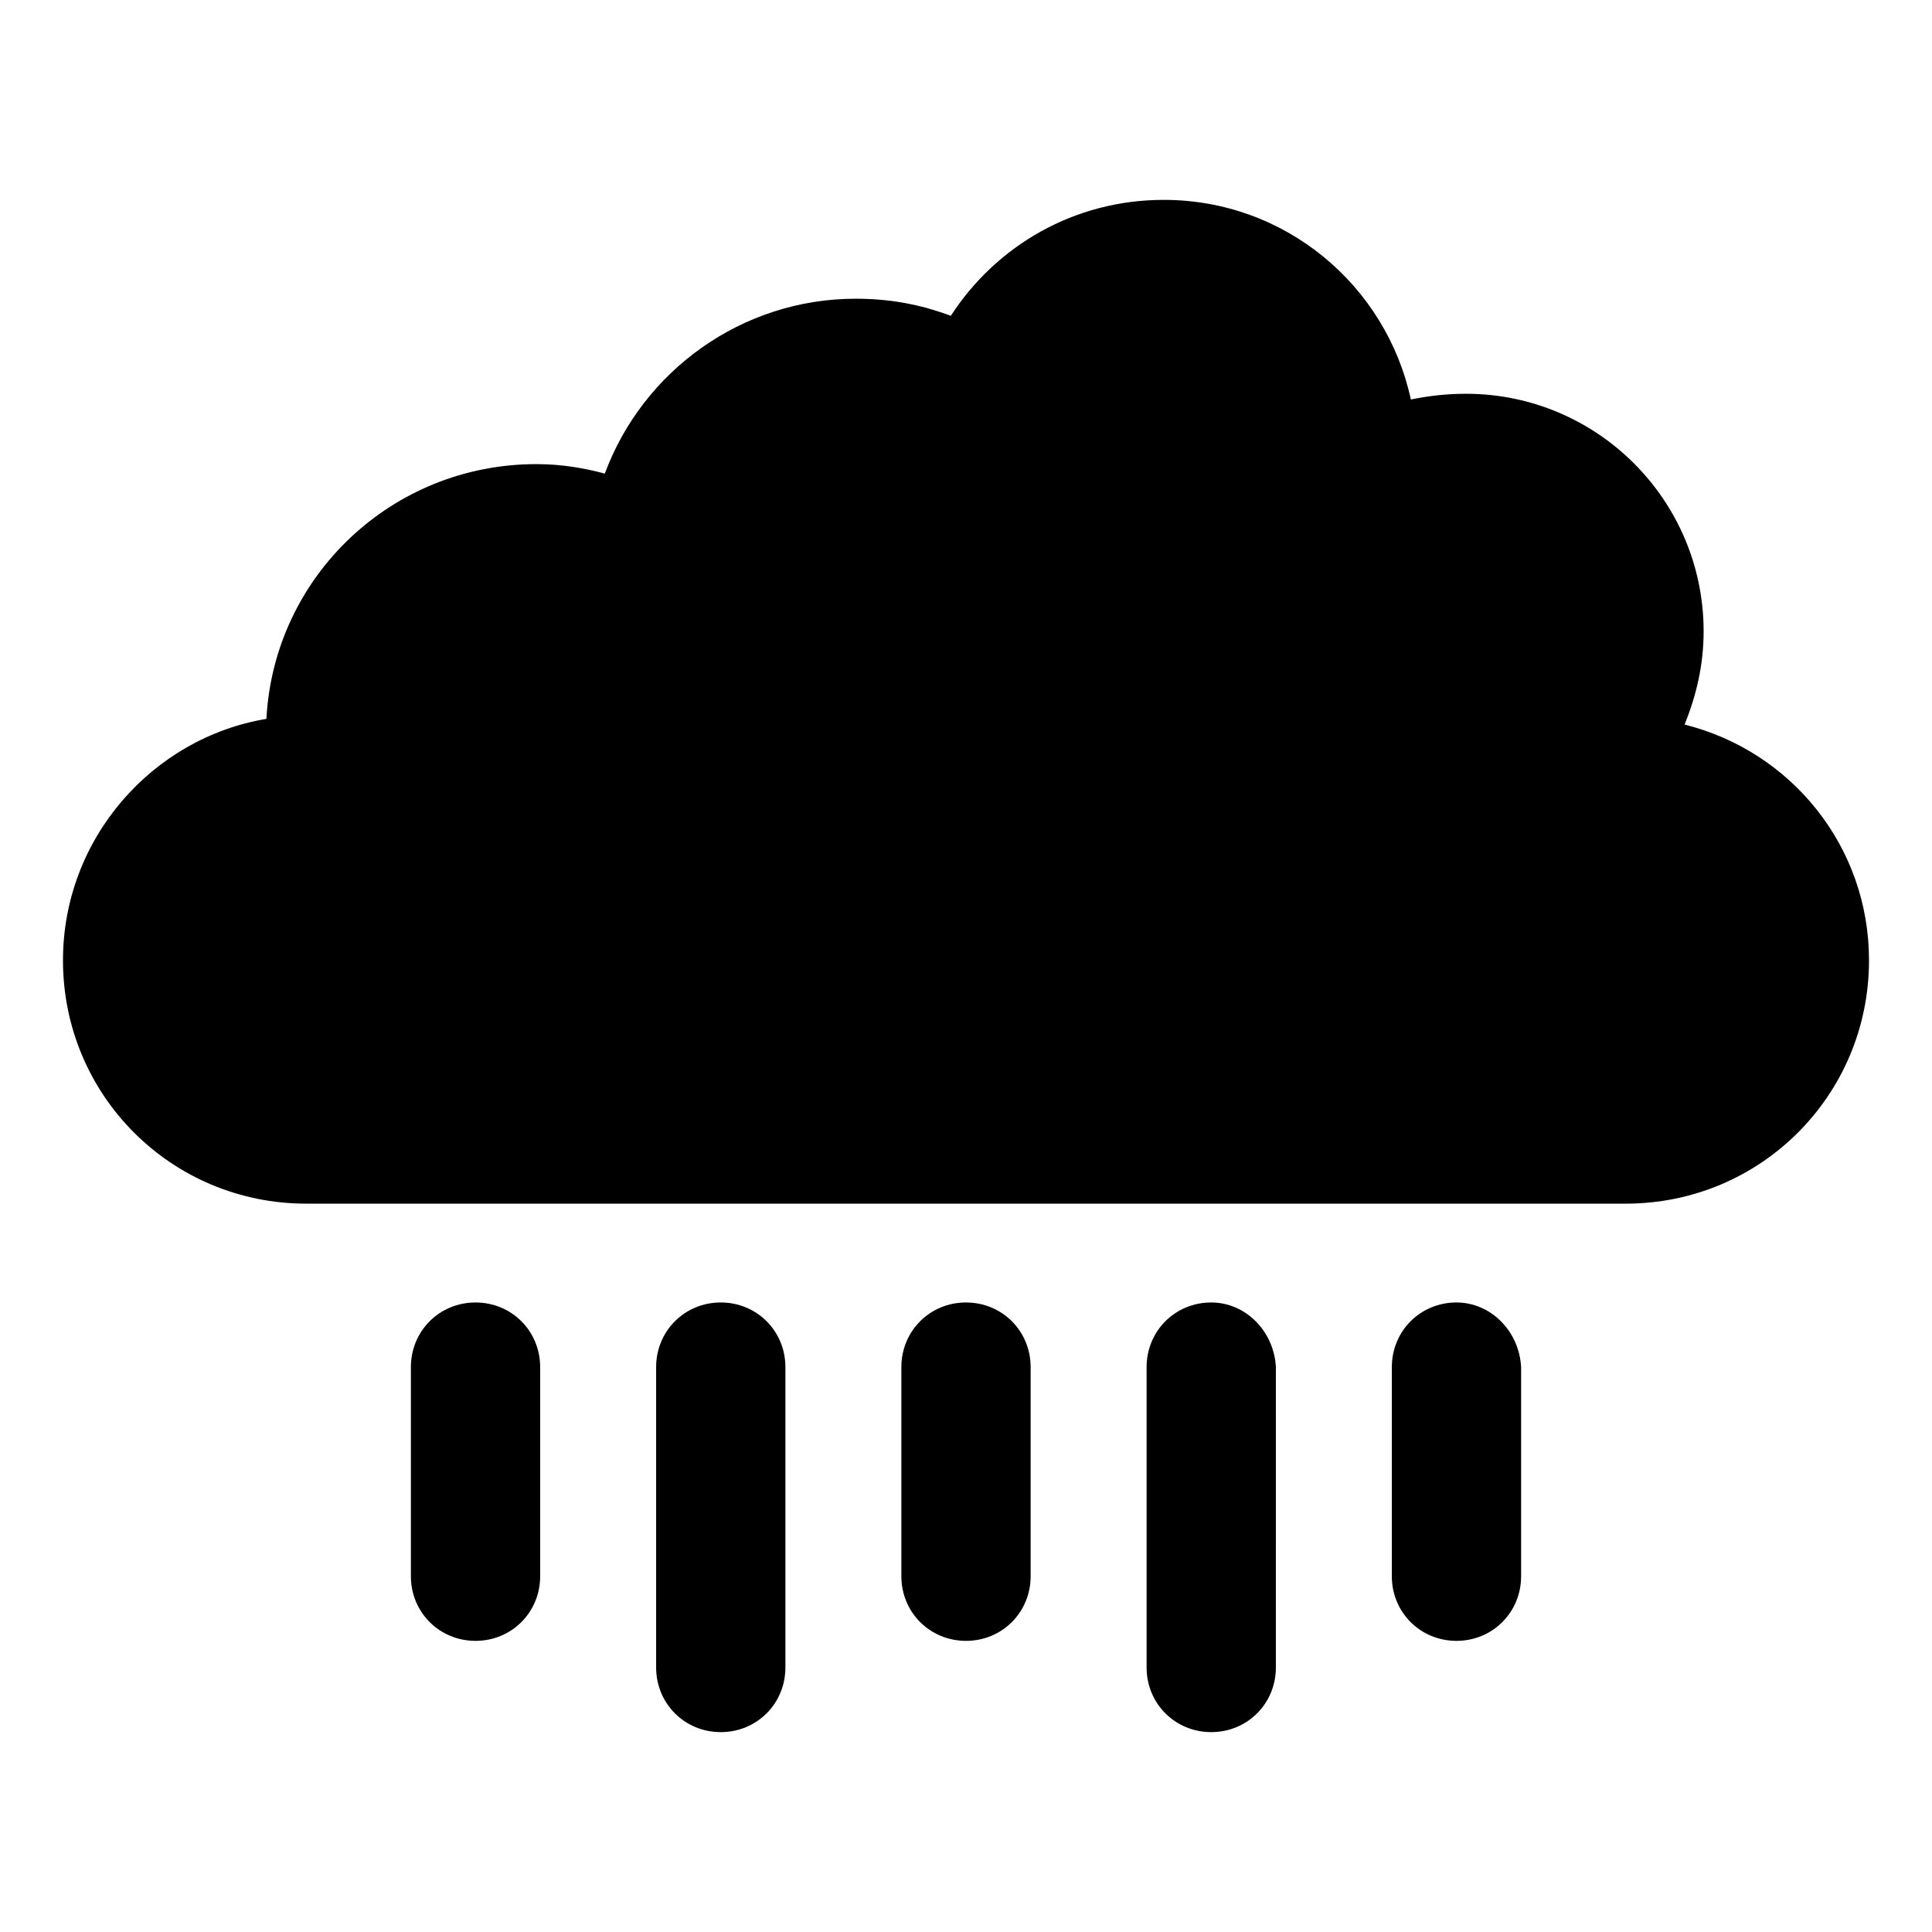
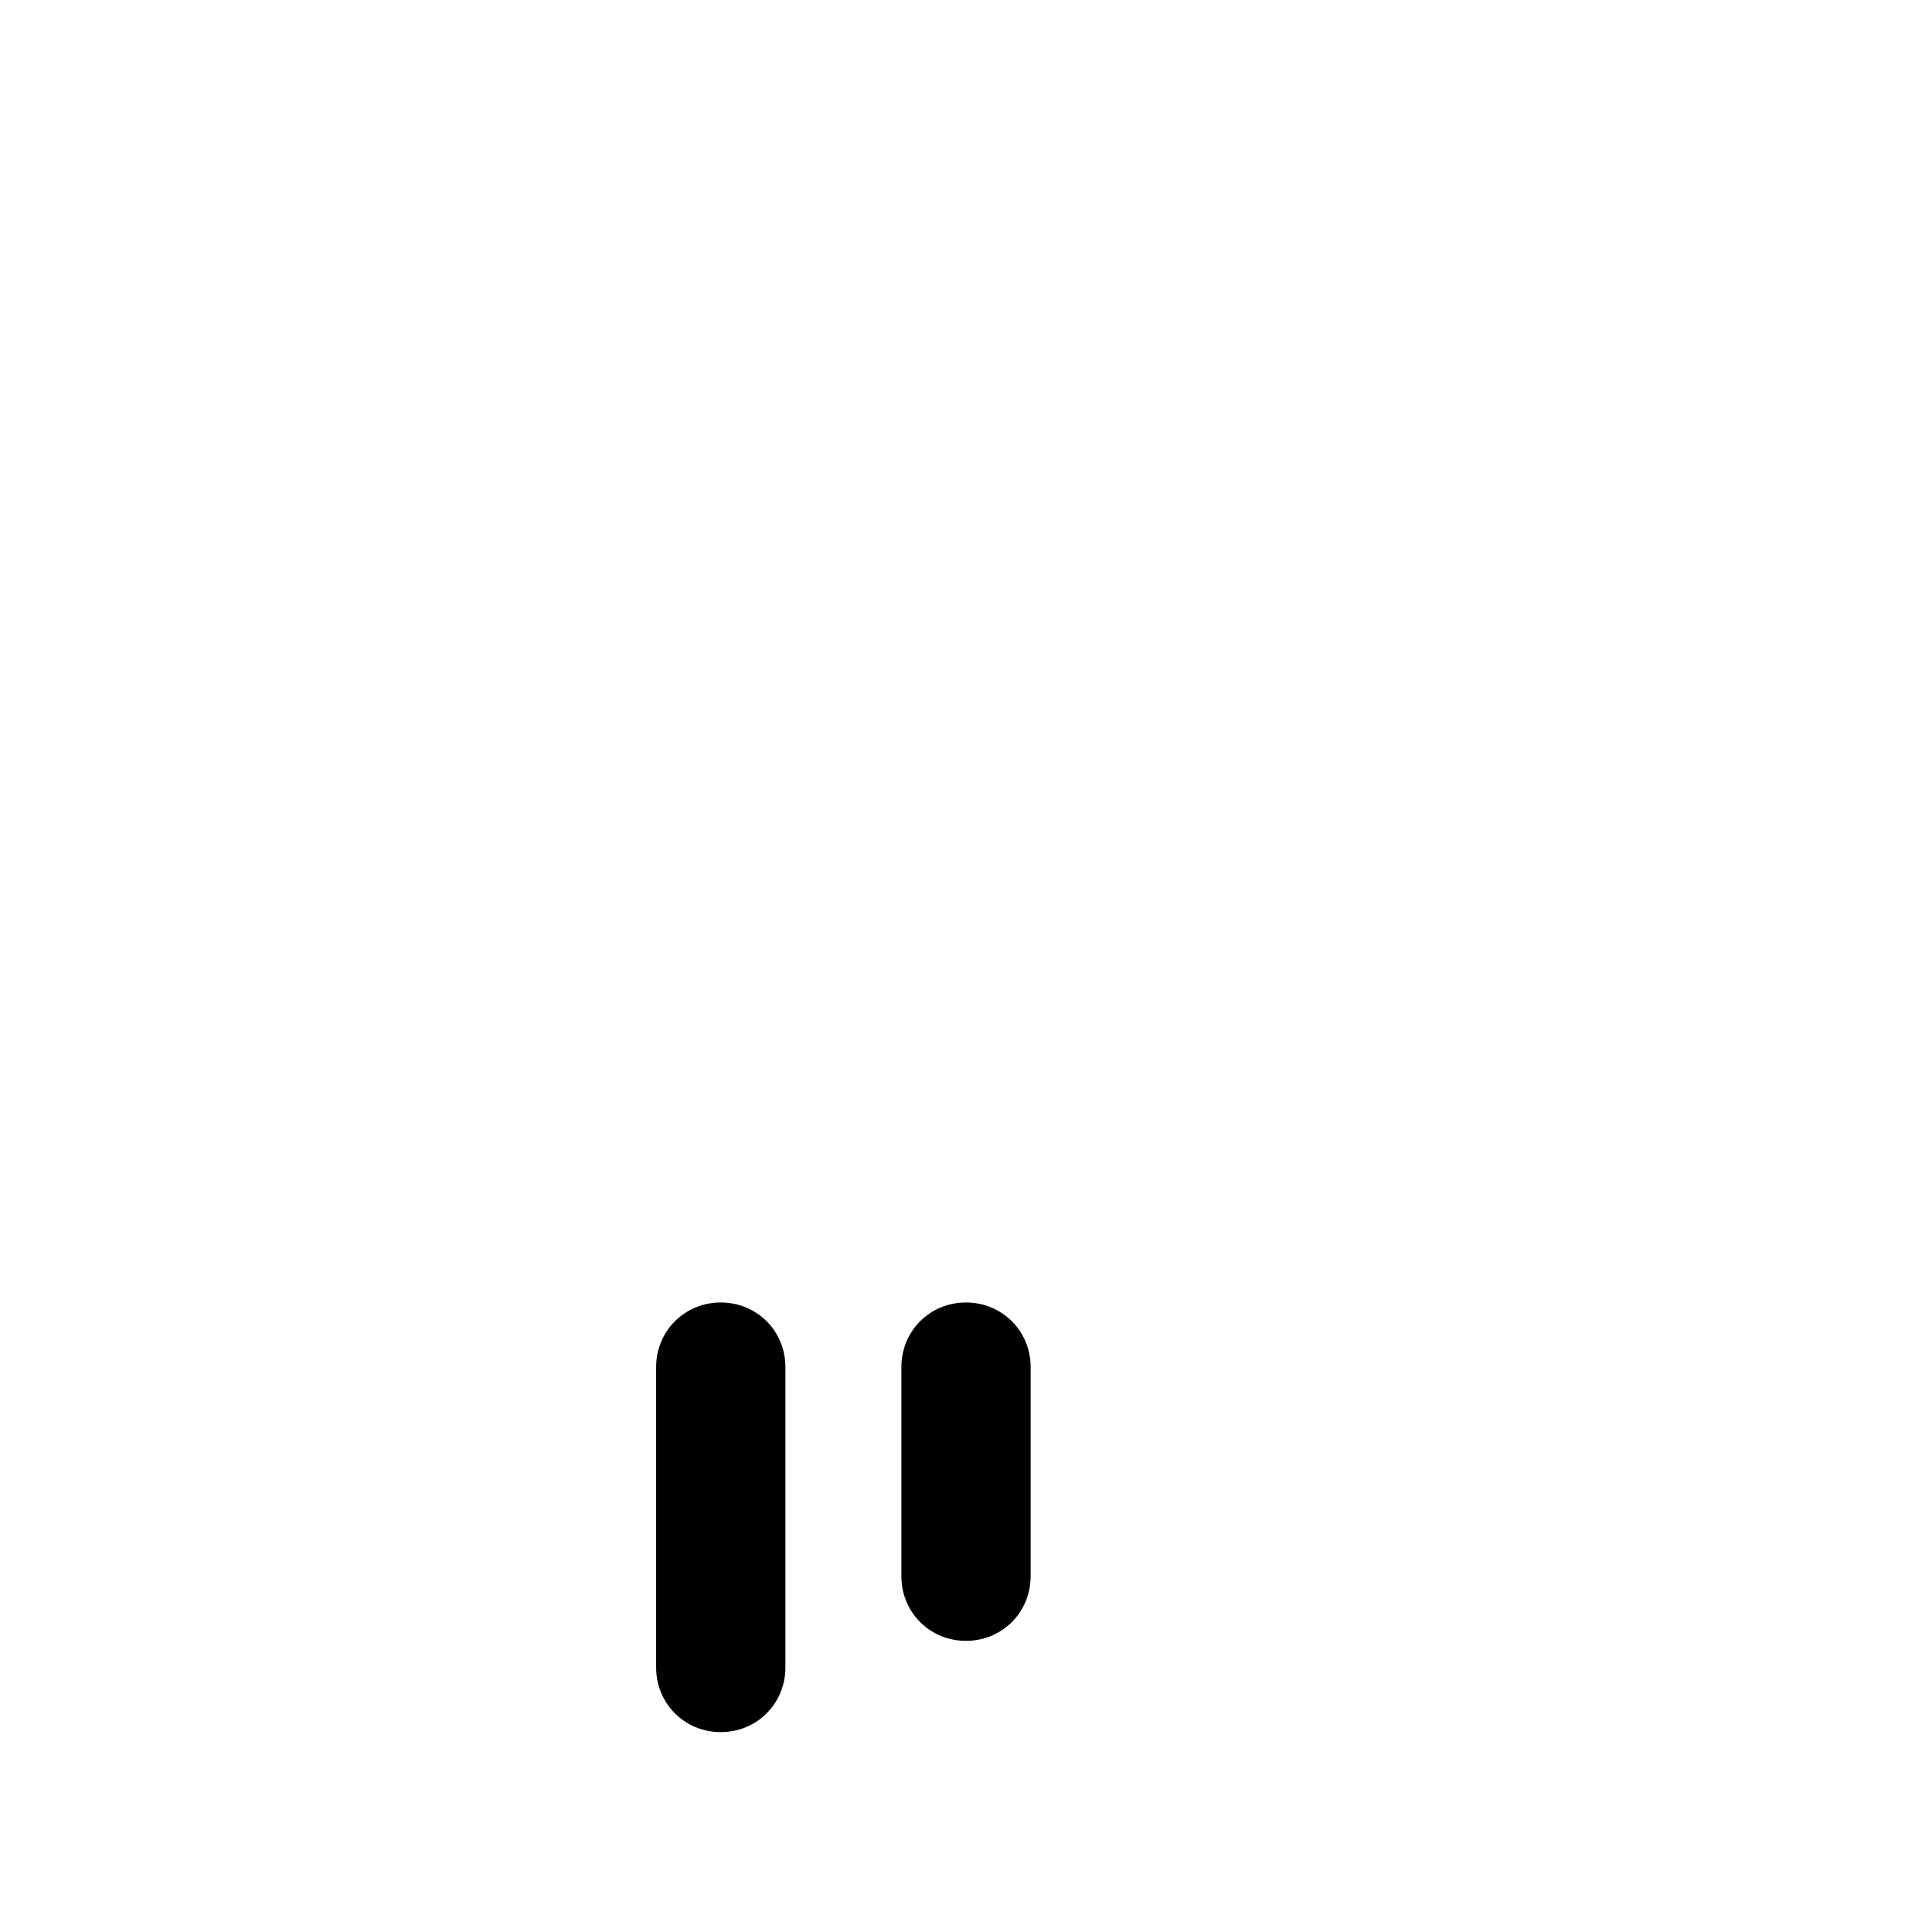
<svg xmlns="http://www.w3.org/2000/svg" fill="#000000" width="800px" height="800px" version="1.1" viewBox="144 144 512 512">
  <g>
-     <path d="m590.44 336.02c3.023-7.559 5.039-15.617 5.039-24.688 0-34.762-28.215-62.977-62.977-62.977-5.039 0-9.574 0.504-14.609 1.512-6.551-30.23-33.25-52.898-65.496-52.898-23.68 0-44.336 12.09-56.426 30.73-8.062-3.023-16.121-4.535-25.191-4.535-30.23 0-56.426 19.145-66.504 46.352-5.543-1.512-11.586-2.519-18.137-2.519-38.289 0-69.527 29.727-71.539 67.512-30.23 5.039-53.91 31.738-53.91 63.984 0 35.77 28.719 64.488 64.488 64.488h349.64c35.77 0 64.488-28.719 64.488-64.488 0-30.23-20.656-55.422-48.871-62.473z" />
-     <path d="m270.02 489.17c-9.574 0-17.129 7.559-17.129 17.129v55.418c0 9.574 7.559 17.129 17.129 17.129 9.574 0 17.129-7.559 17.129-17.129v-55.418c0-9.57-7.555-17.129-17.129-17.129z" />
    <path d="m335.01 489.17c-9.574 0-17.129 7.559-17.129 17.129v79.602c0 9.574 7.559 17.129 17.129 17.129 9.574 0 17.129-7.559 17.129-17.129v-79.602c0-9.57-7.559-17.129-17.129-17.129z" />
    <path d="m400 489.17c-9.574 0-17.129 7.559-17.129 17.129v55.418c0 9.574 7.559 17.129 17.129 17.129 9.574 0 17.129-7.559 17.129-17.129v-55.418c0-9.57-7.559-17.129-17.129-17.129z" />
-     <path d="m464.99 489.17c-9.574 0-17.129 7.559-17.129 17.129v79.602c0 9.574 7.559 17.129 17.129 17.129 9.574 0 17.129-7.559 17.129-17.129l0.004-79.602c-0.504-9.57-8.062-17.129-17.133-17.129z" />
-     <path d="m529.98 489.17c-9.574 0-17.129 7.559-17.129 17.129v55.418c0 9.574 7.559 17.129 17.129 17.129 9.574 0 17.129-7.559 17.129-17.129v-55.418c-0.504-9.57-8.059-17.129-17.129-17.129z" />
  </g>
</svg>